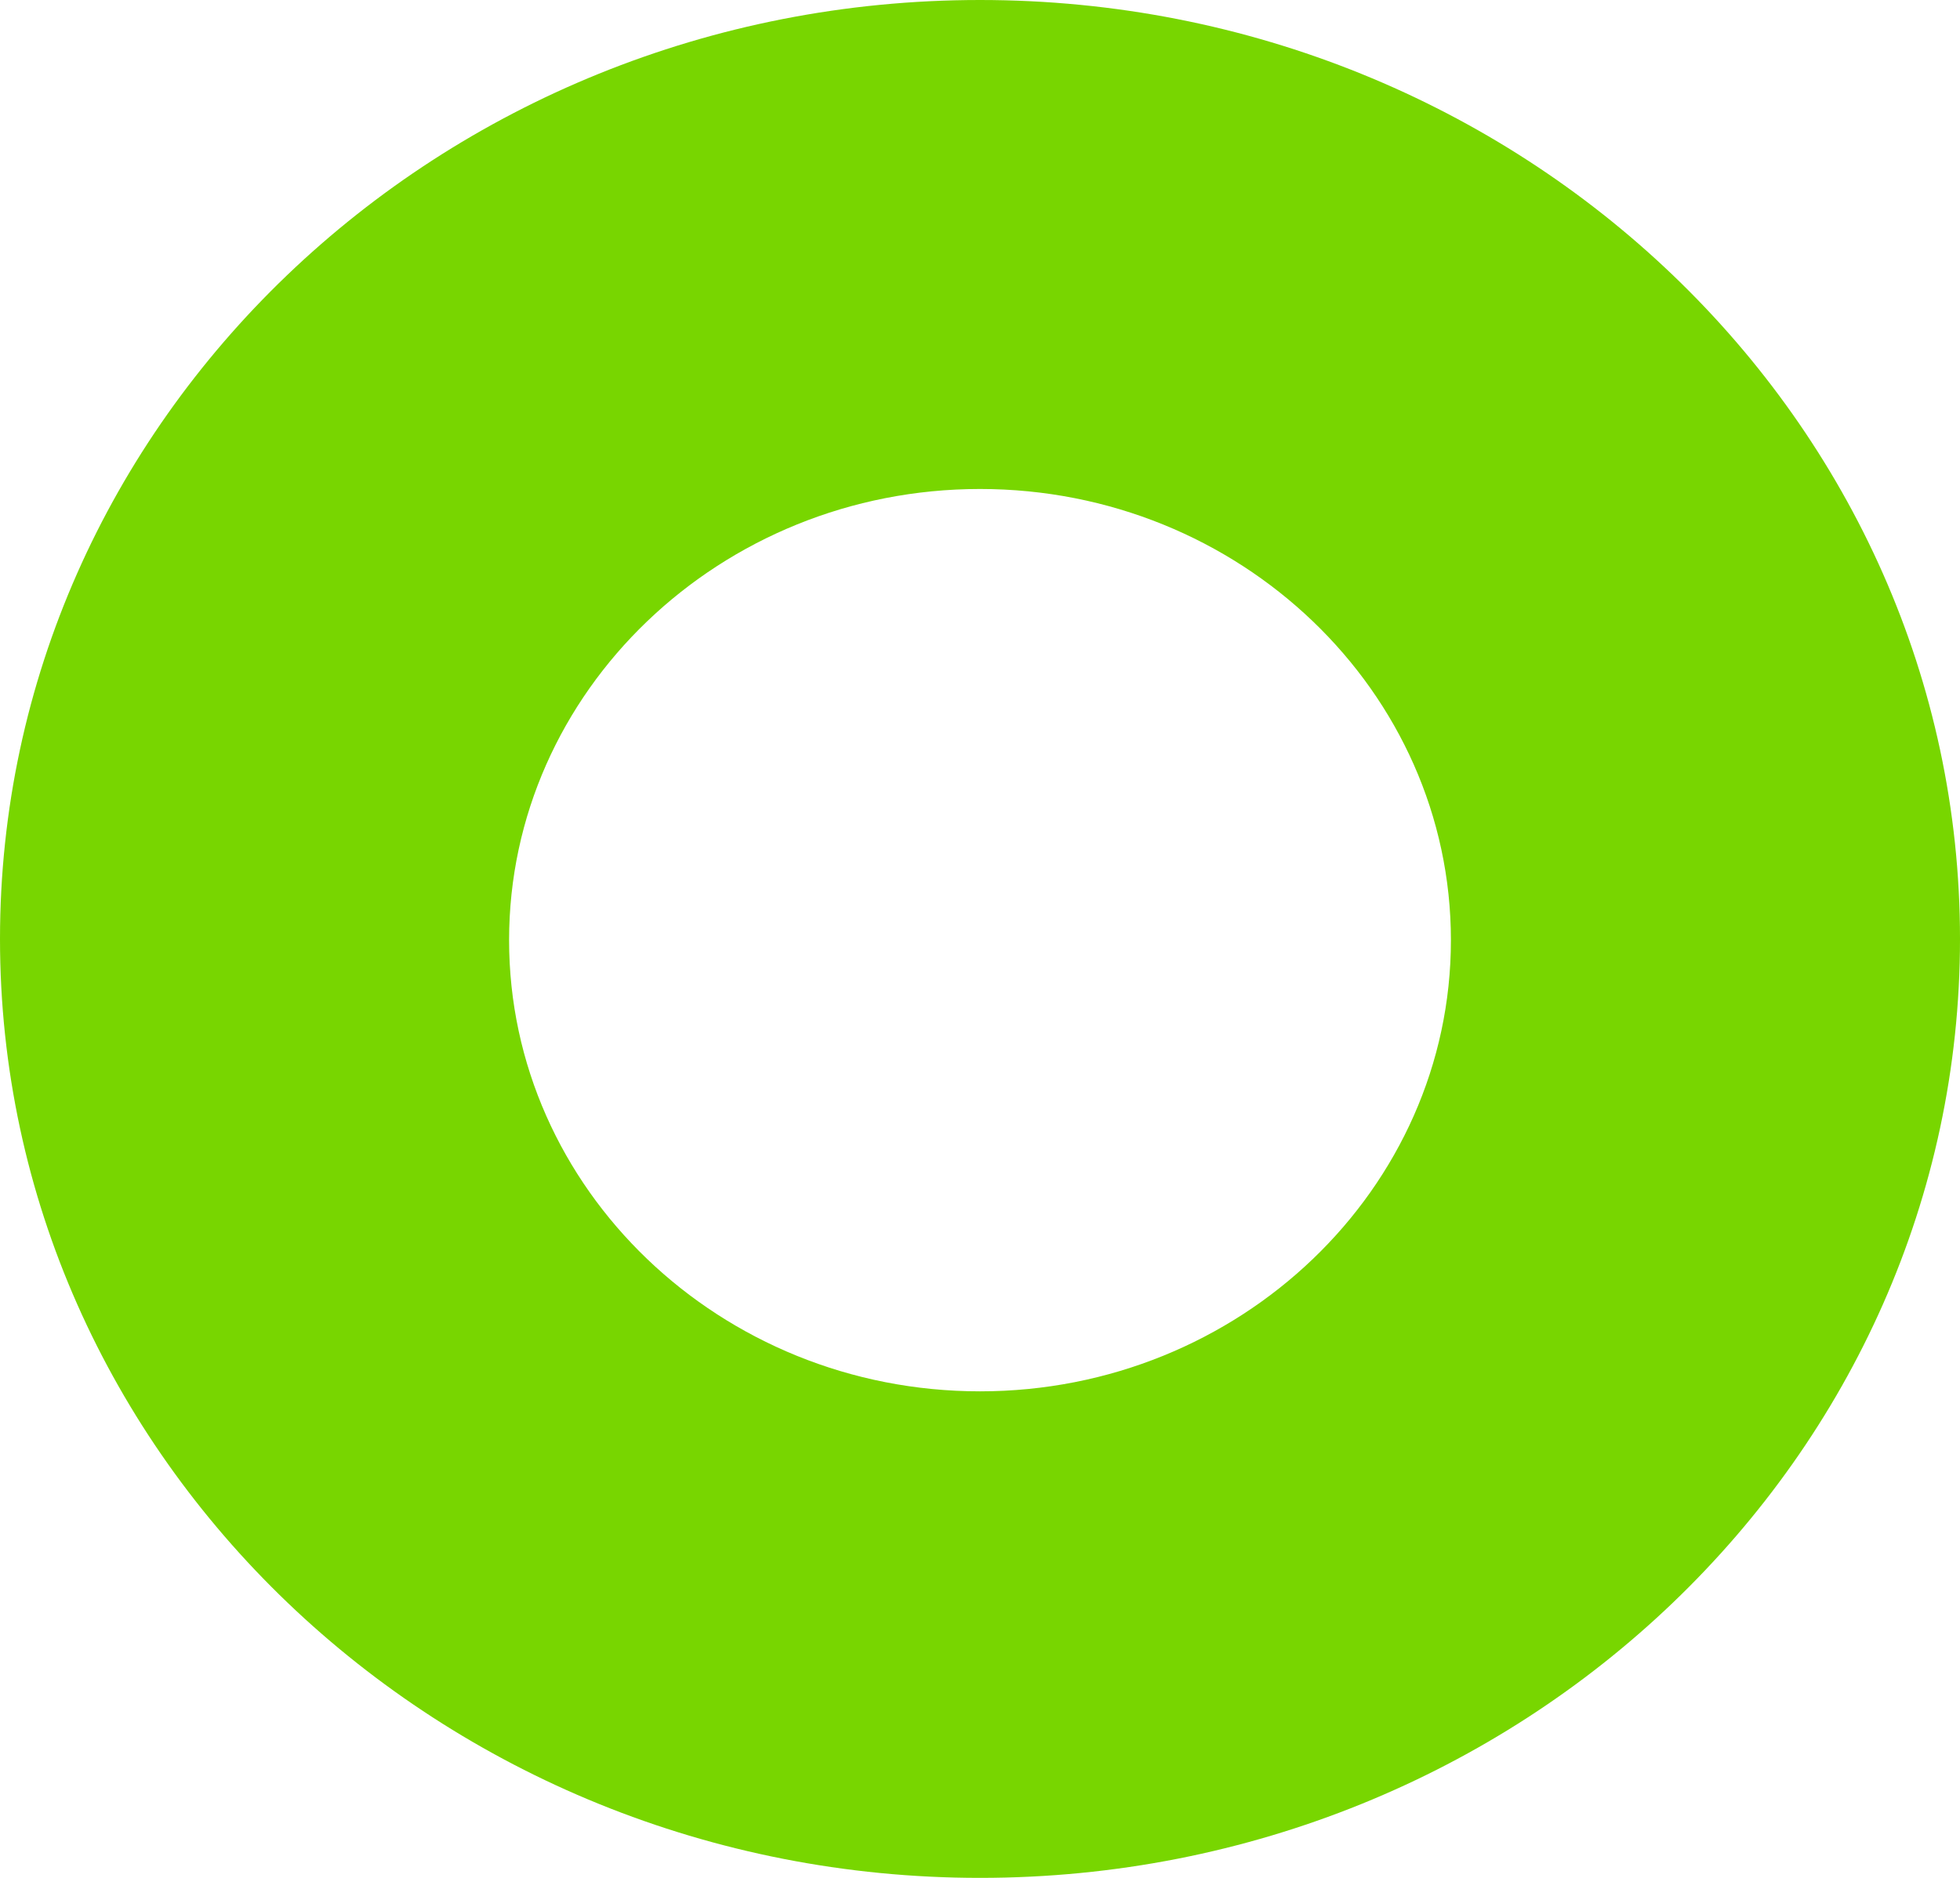
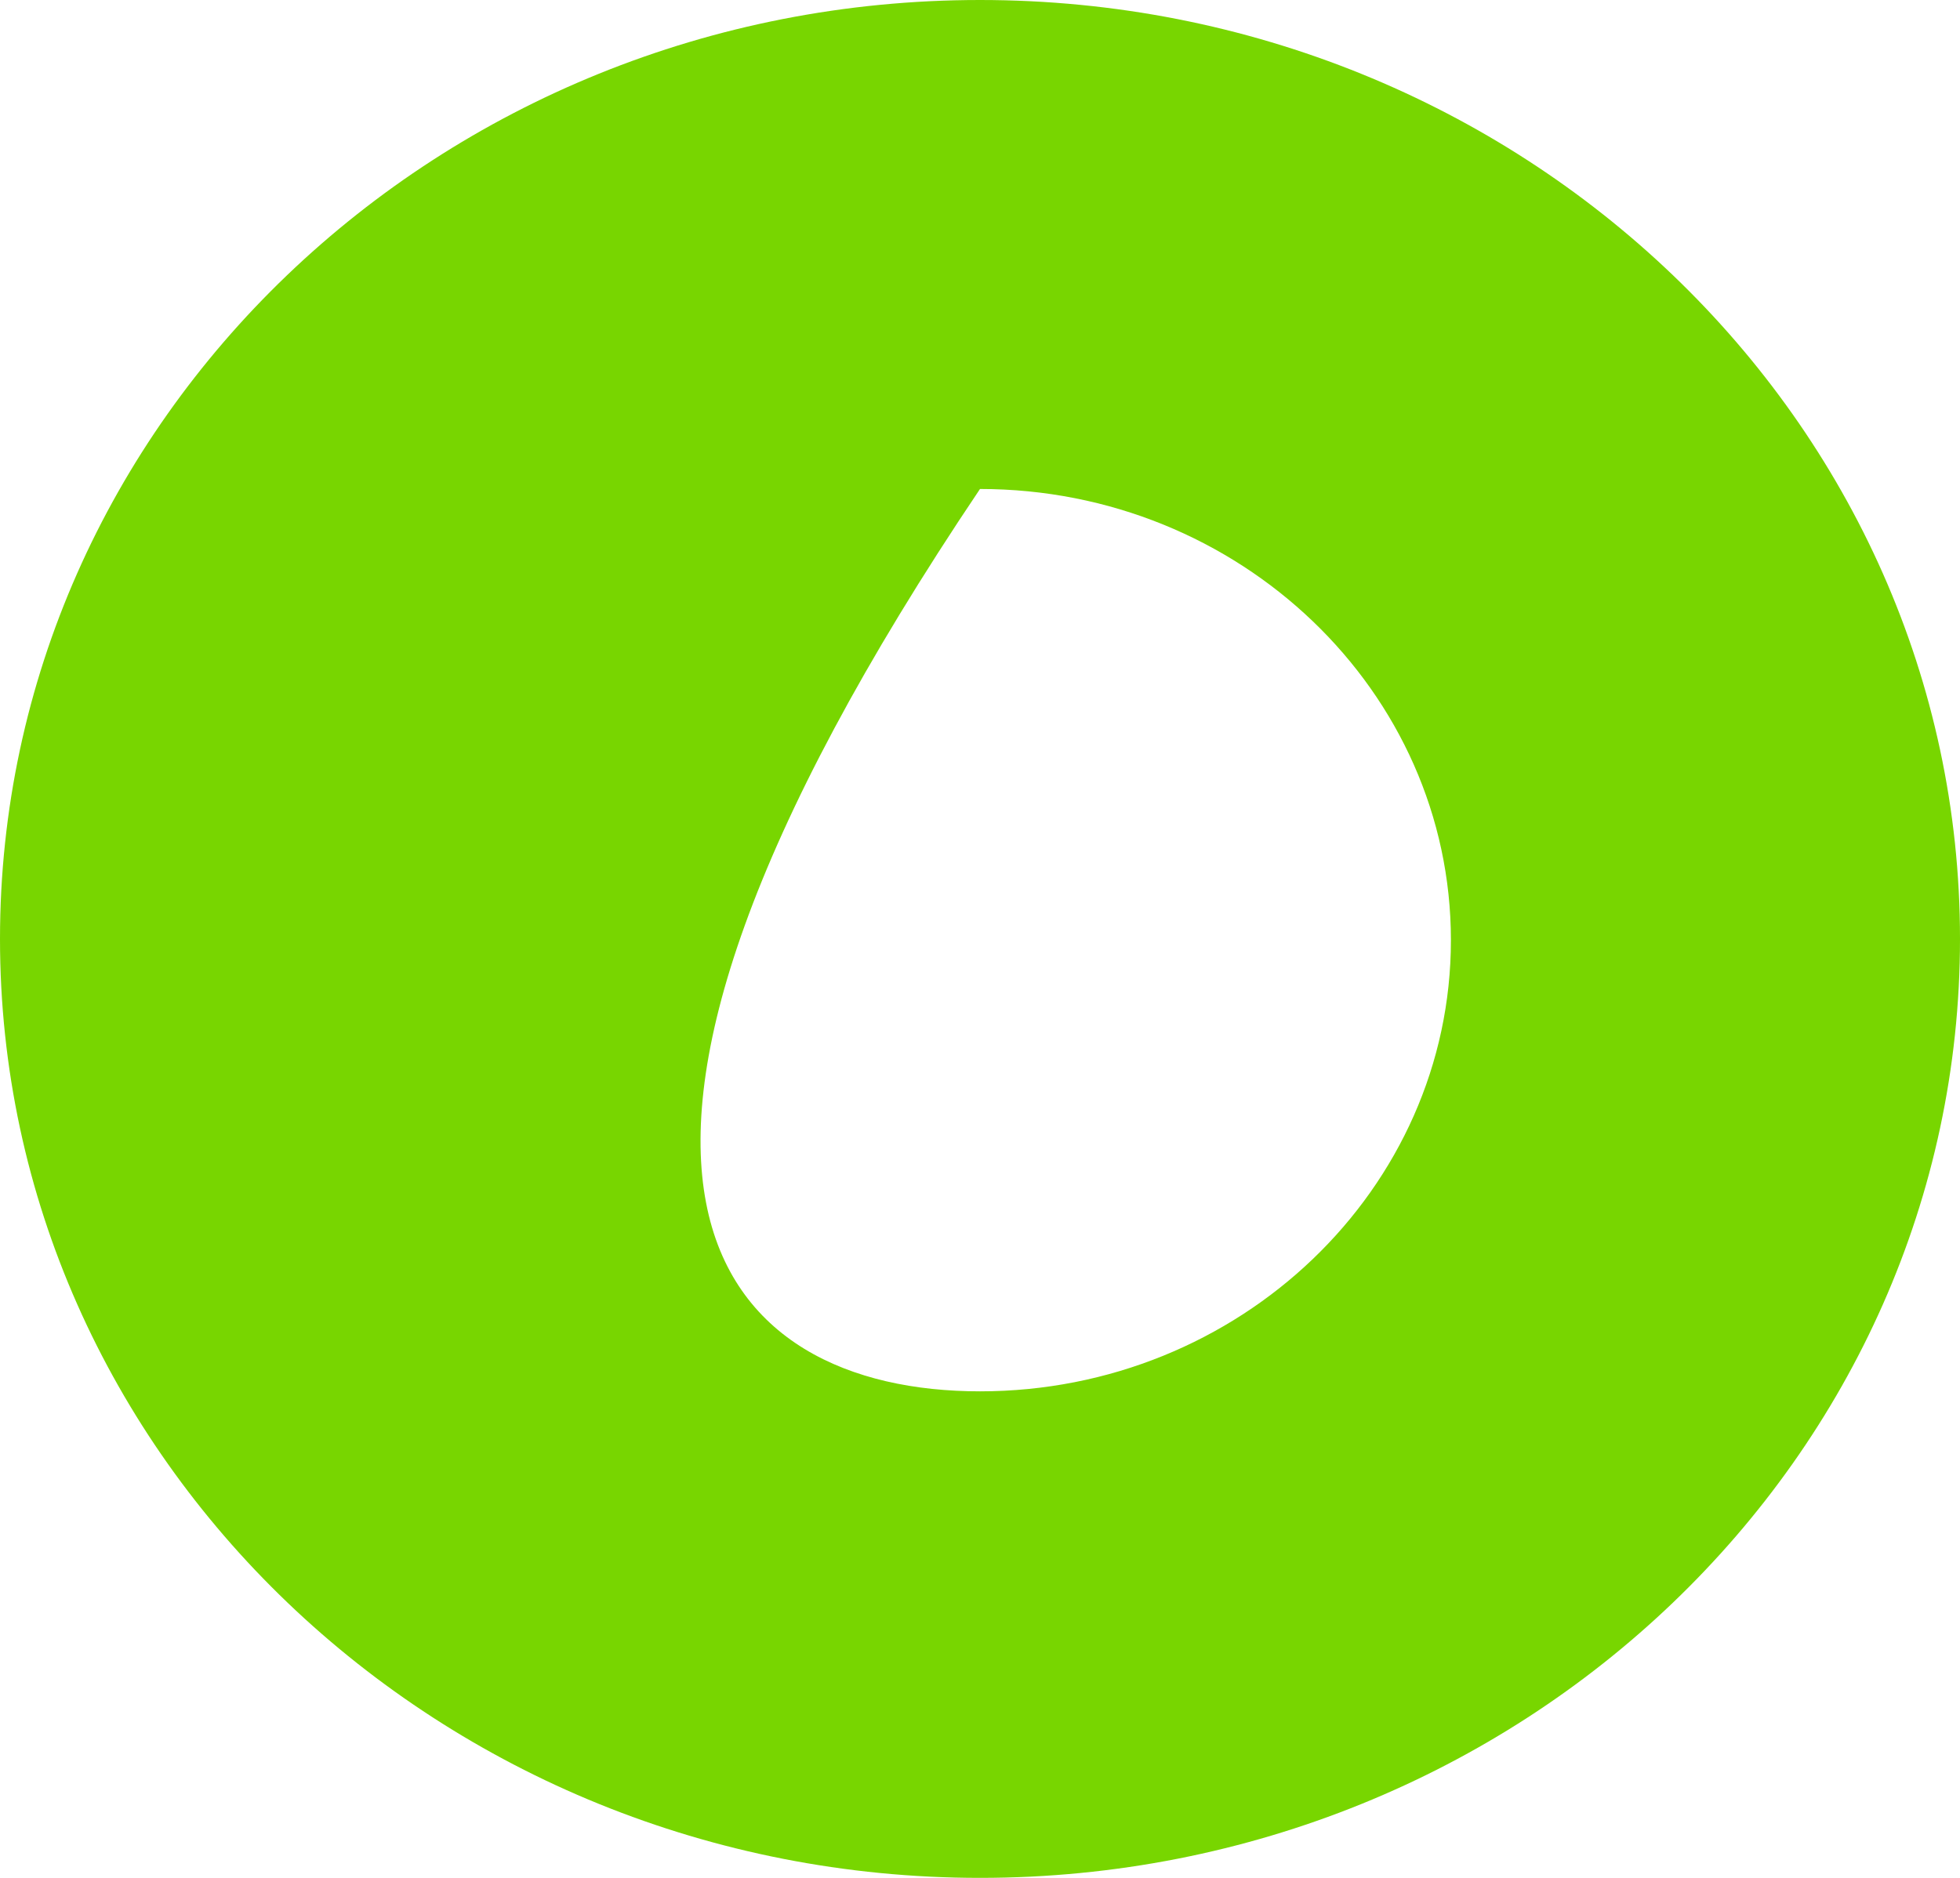
<svg xmlns="http://www.w3.org/2000/svg" width="96" height="92" viewBox="0 0 96 92" fill="none">
-   <path d="M48 92C21.569 92 0 71.39 0 46C0 20.61 21.506 0 48 0C74.493 0 96 20.61 96 46C96 71.39 74.493 92 48 92ZM48 23.956C35.283 23.956 24.935 33.873 24.935 46.06C24.935 58.247 35.283 68.164 48 68.164C60.717 68.164 71.065 58.247 71.065 46.06C71.065 33.873 60.717 23.956 48 23.956Z" fill="#78D600" />
+   <path d="M48 92C21.569 92 0 71.39 0 46C0 20.61 21.506 0 48 0C74.493 0 96 20.61 96 46C96 71.39 74.493 92 48 92ZM48 23.956C24.935 58.247 35.283 68.164 48 68.164C60.717 68.164 71.065 58.247 71.065 46.06C71.065 33.873 60.717 23.956 48 23.956Z" fill="#78D600" />
</svg>